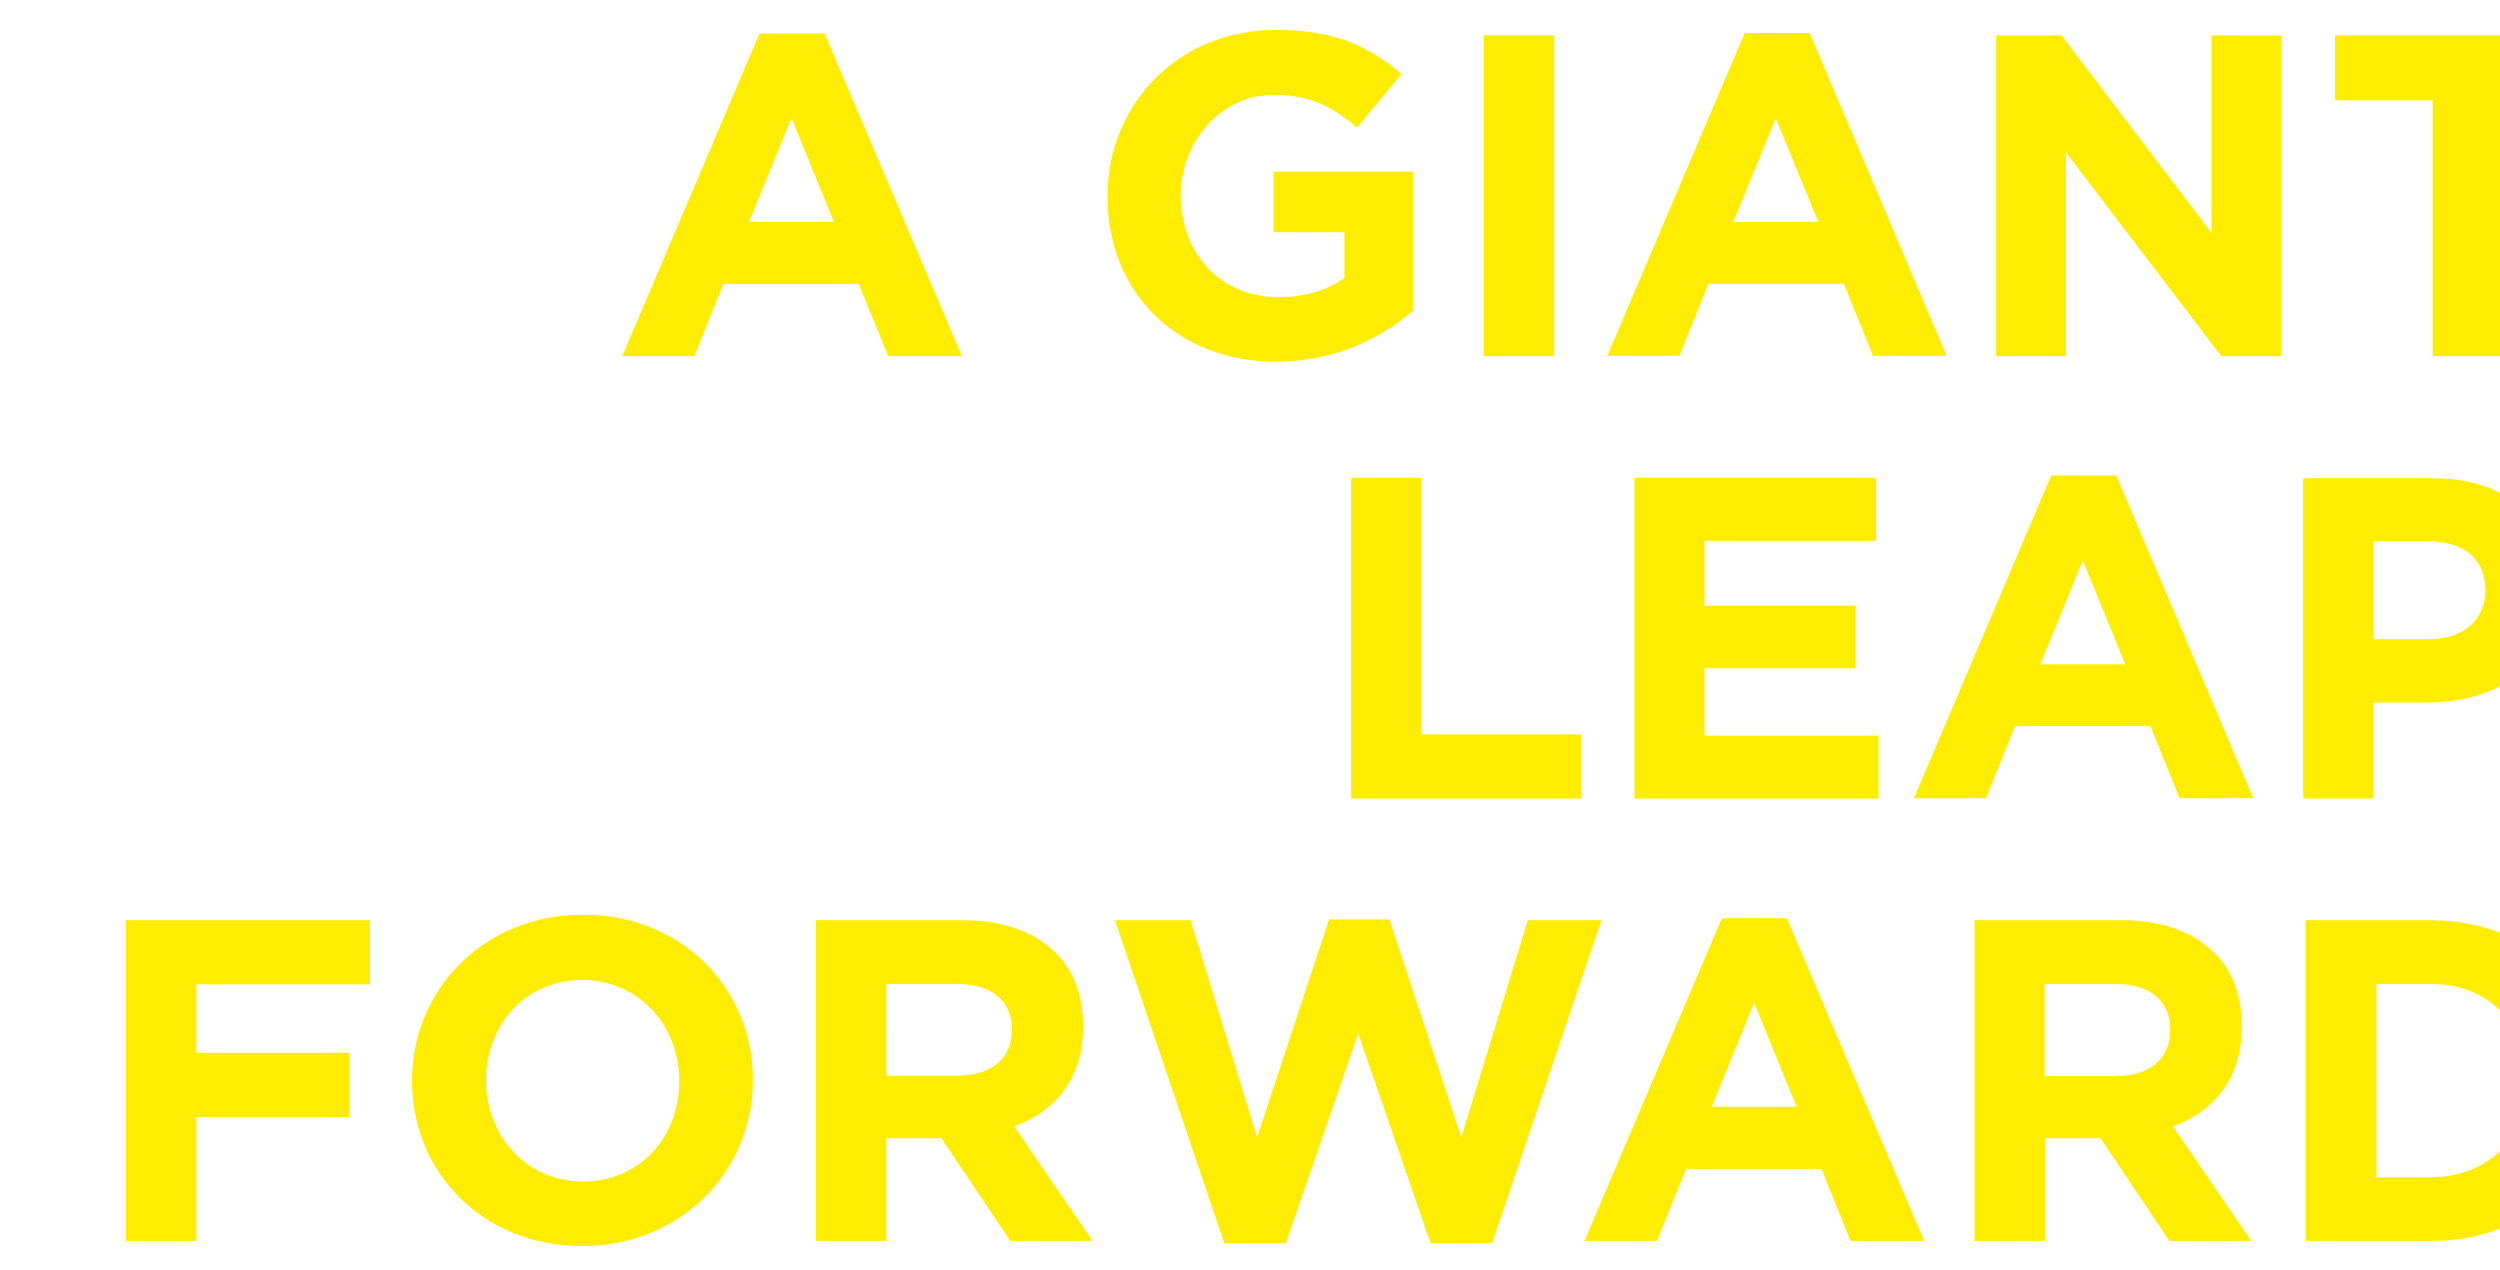
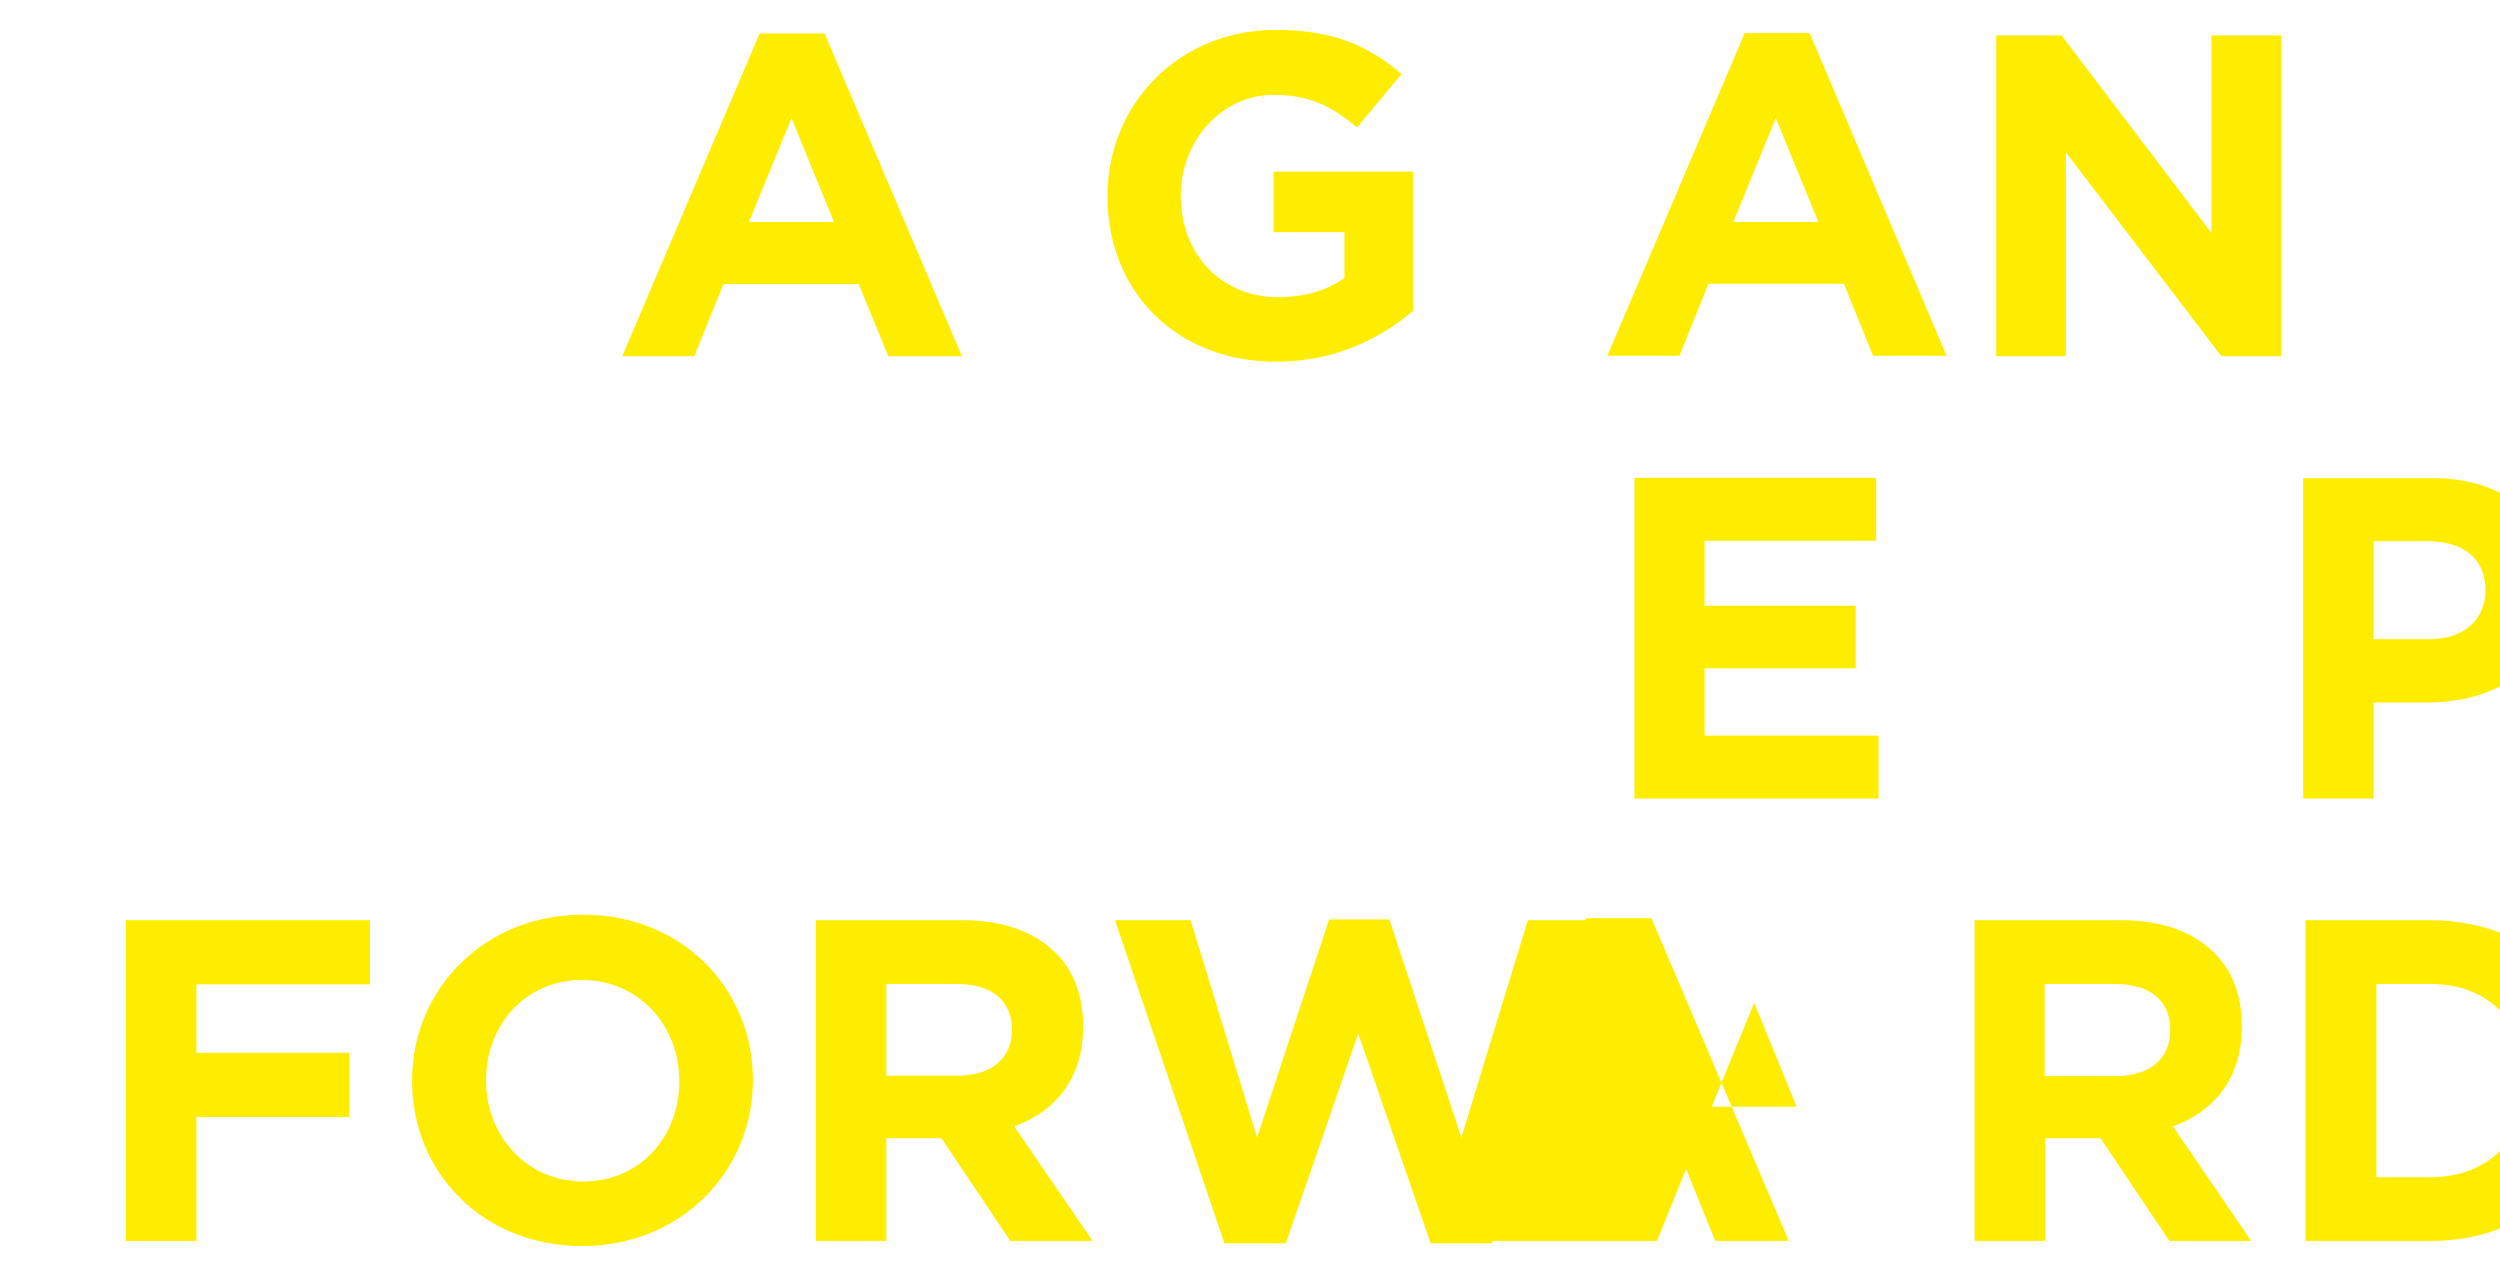
<svg xmlns="http://www.w3.org/2000/svg" version="1.1" id="Layer_1" x="0px" y="0px" viewBox="0 0 635.2 322.6" style="enable-background:new 0 0 635.2 322.6;" xml:space="preserve">
  <style type="text/css">
	.st0{fill:#FFED00;}
	.st1{fill:none;}
	.st2{fill:#303234;}
	.st3{clip-path:url(#SVGID_00000129884900340496517560000014272162814006786731_);}
</style>
  <g>
    <path class="st0" d="M225.7,90.5h18.7l-34.9-82H193l-34.9,82h18.3l7.4-18.3h34.4L225.7,90.5z M190.3,56.4l10.8-26.4l10.8,26.4   H190.3z" />
    <path class="st0" d="M323.5,24.1c9.4,0,15,3,21.3,8.3l11.3-13.6c-8.5-7.2-17.3-11.2-32-11.2c-24.7,0-42.7,19-42.7,42.1V50   c0,24.1,17.5,41.9,42.8,41.9c14.9,0,26.4-5.8,34.8-12.9V43.6h-35.4V59h18v11.6c-4.5,3.3-10.4,4.9-16.9,4.9   c-14.4,0-24.7-10.9-24.7-25.8v-0.2C300.1,35.7,310.5,24.1,323.5,24.1z" />
-     <rect x="377" y="9" class="st0" width="17.9" height="81.5" />
    <path class="st0" d="M459.8,8.4h-16.5l-34.9,82h18.3l7.4-18.3h34.4l7.4,18.3h18.7L459.8,8.4z M440.4,56.4l10.8-26.4l10.8,26.4   H440.4z" />
    <polygon class="st0" points="579.6,9 561.9,9 561.9,59.2 523.8,9 507.2,9 507.2,90.5 524.9,90.5 524.9,38.7 564.4,90.5 579.6,90.5     " />
-     <polygon class="st0" points="593.3,25.5 618.1,25.5 618.1,90.5 635.2,90.5 635.2,9 593.3,9  " />
-     <polygon class="st0" points="343.3,121.4 343.3,202.9 401.8,202.9 401.8,186.6 361.2,186.6 361.2,121.4  " />
    <polygon class="st0" points="476.7,137.4 476.7,121.4 415.3,121.4 415.3,202.9 477.3,202.9 477.3,186.9 433.1,186.9 433.1,169.8    471.5,169.8 471.5,153.9 433.1,153.9 433.1,137.4  " />
-     <path class="st0" d="M537.7,120.8h-16.5l-34.9,82h18.3l7.4-18.3h34.4l7.4,18.3h18.7L537.7,120.8z M518.4,168.8l10.8-26.4l10.8,26.4   H518.4z" />
    <path class="st0" d="M585.2,121.4v81.5h17.9v-24.4h13.6c6.9,0,13.2-1.4,18.5-4.1v-49.2c-4.6-2.3-10.3-3.7-16.8-3.7H585.2z    M631.5,149.9v0.2c0,7-5.2,12.3-14.2,12.3h-14.2v-24.9H617C625.9,137.6,631.5,141.9,631.5,149.9z" />
    <polygon class="st0" points="49.9,283.8 88.8,283.8 88.8,267.5 49.9,267.5 49.9,250.1 94,250.1 94,233.8 32,233.8 32,315.3    49.9,315.3  " />
    <path class="st0" d="M225.1,289.2h14.1l17.5,26.1h20.9l-19.9-29.1c10.4-3.8,17.5-12.1,17.5-25.3v-0.2c0-7.7-2.4-14.1-7-18.6   c-5.4-5.4-13.4-8.3-23.7-8.3h-37.2v81.5h17.9V289.2z M225.1,250H243c8.7,0,14.1,4,14.1,11.6v0.2c0,6.9-5,11.5-13.7,11.5h-18.2V250z   " />
    <polygon class="st0" points="326.7,315.9 345.1,262.6 363.5,315.9 379.1,315.9 406.9,233.8 388.2,233.8 371.3,289 353,233.6    337.7,233.6 319.4,289 302.5,233.8 283.3,233.8 311.1,315.9  " />
-     <path class="st0" d="M428.4,297h34.4l7.4,18.3h18.7l-34.9-82h-16.5l-34.9,82H421L428.4,297z M445.7,254.8l10.8,26.4h-21.6   L445.7,254.8z" />
+     <path class="st0" d="M428.4,297l7.4,18.3h18.7l-34.9-82h-16.5l-34.9,82H421L428.4,297z M445.7,254.8l10.8,26.4h-21.6   L445.7,254.8z" />
    <path class="st0" d="M569.6,260.9v-0.2c0-7.7-2.4-14.1-7-18.6c-5.4-5.4-13.4-8.3-23.7-8.3h-37.2v81.5h17.9v-26.1h14.1l17.5,26.1   H572l-19.9-29.1C562.5,282.4,569.6,274.1,569.6,260.9z M551.4,261.9c0,6.9-5,11.5-13.7,11.5h-18.2V250h17.8c8.7,0,14.1,4,14.1,11.6   V261.9z" />
    <path class="st0" d="M585.8,233.8v81.5h31.8c6.5,0,12.4-1.1,17.7-3.2v-19.7c-4.3,4.2-10.4,6.7-17.7,6.7h-13.8V250h13.8   c7.3,0,13.4,2.5,17.7,6.8V237c-5.3-2-11.2-3.2-17.7-3.2H585.8z" />
  </g>
  <path class="st0" d="M148.1,232.4c-25.1,0-43.4,19-43.4,42.1v0.2c0,23.2,18,41.9,43.2,41.9c25.1,0,43.4-19,43.4-42.1v-0.2  C191.3,251.2,173.3,232.4,148.1,232.4z M172.6,274.8c0,14-10,25.4-24.4,25.4c-14.4,0-24.7-11.6-24.7-25.6v-0.2  c0-14,10-25.4,24.4-25.4c14.4,0,24.7,11.6,24.7,25.6V274.8z" />
</svg>